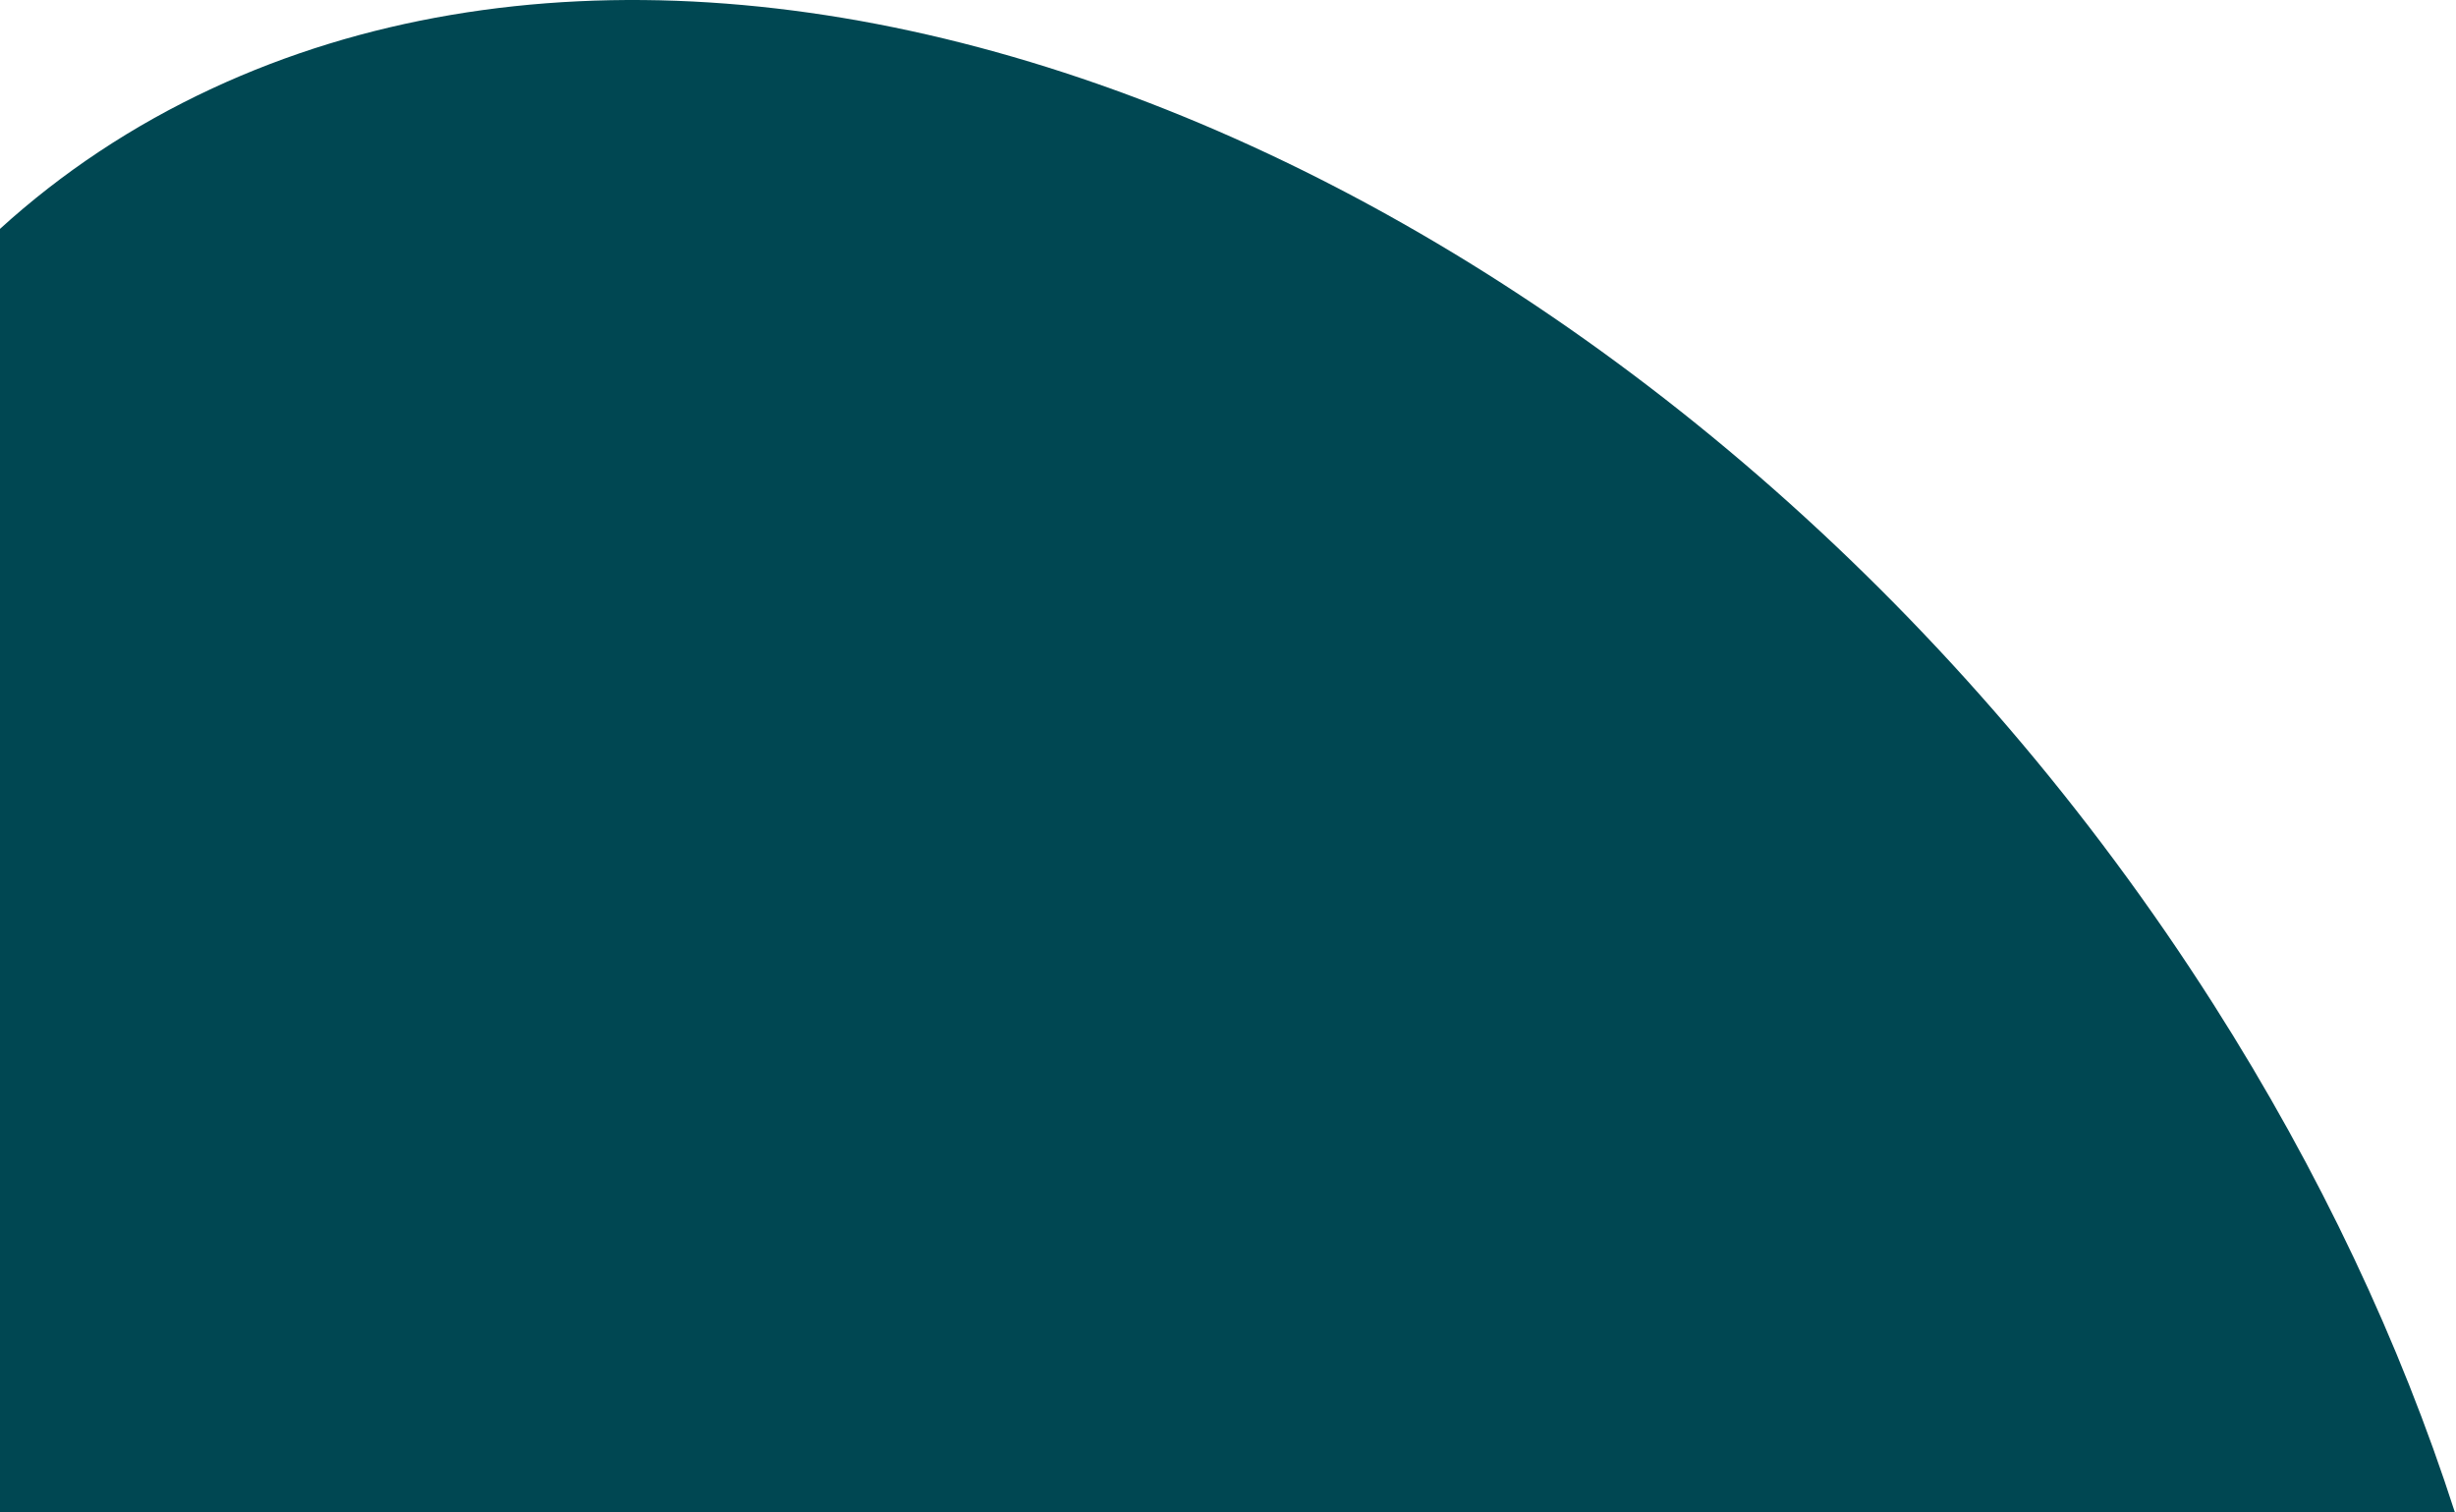
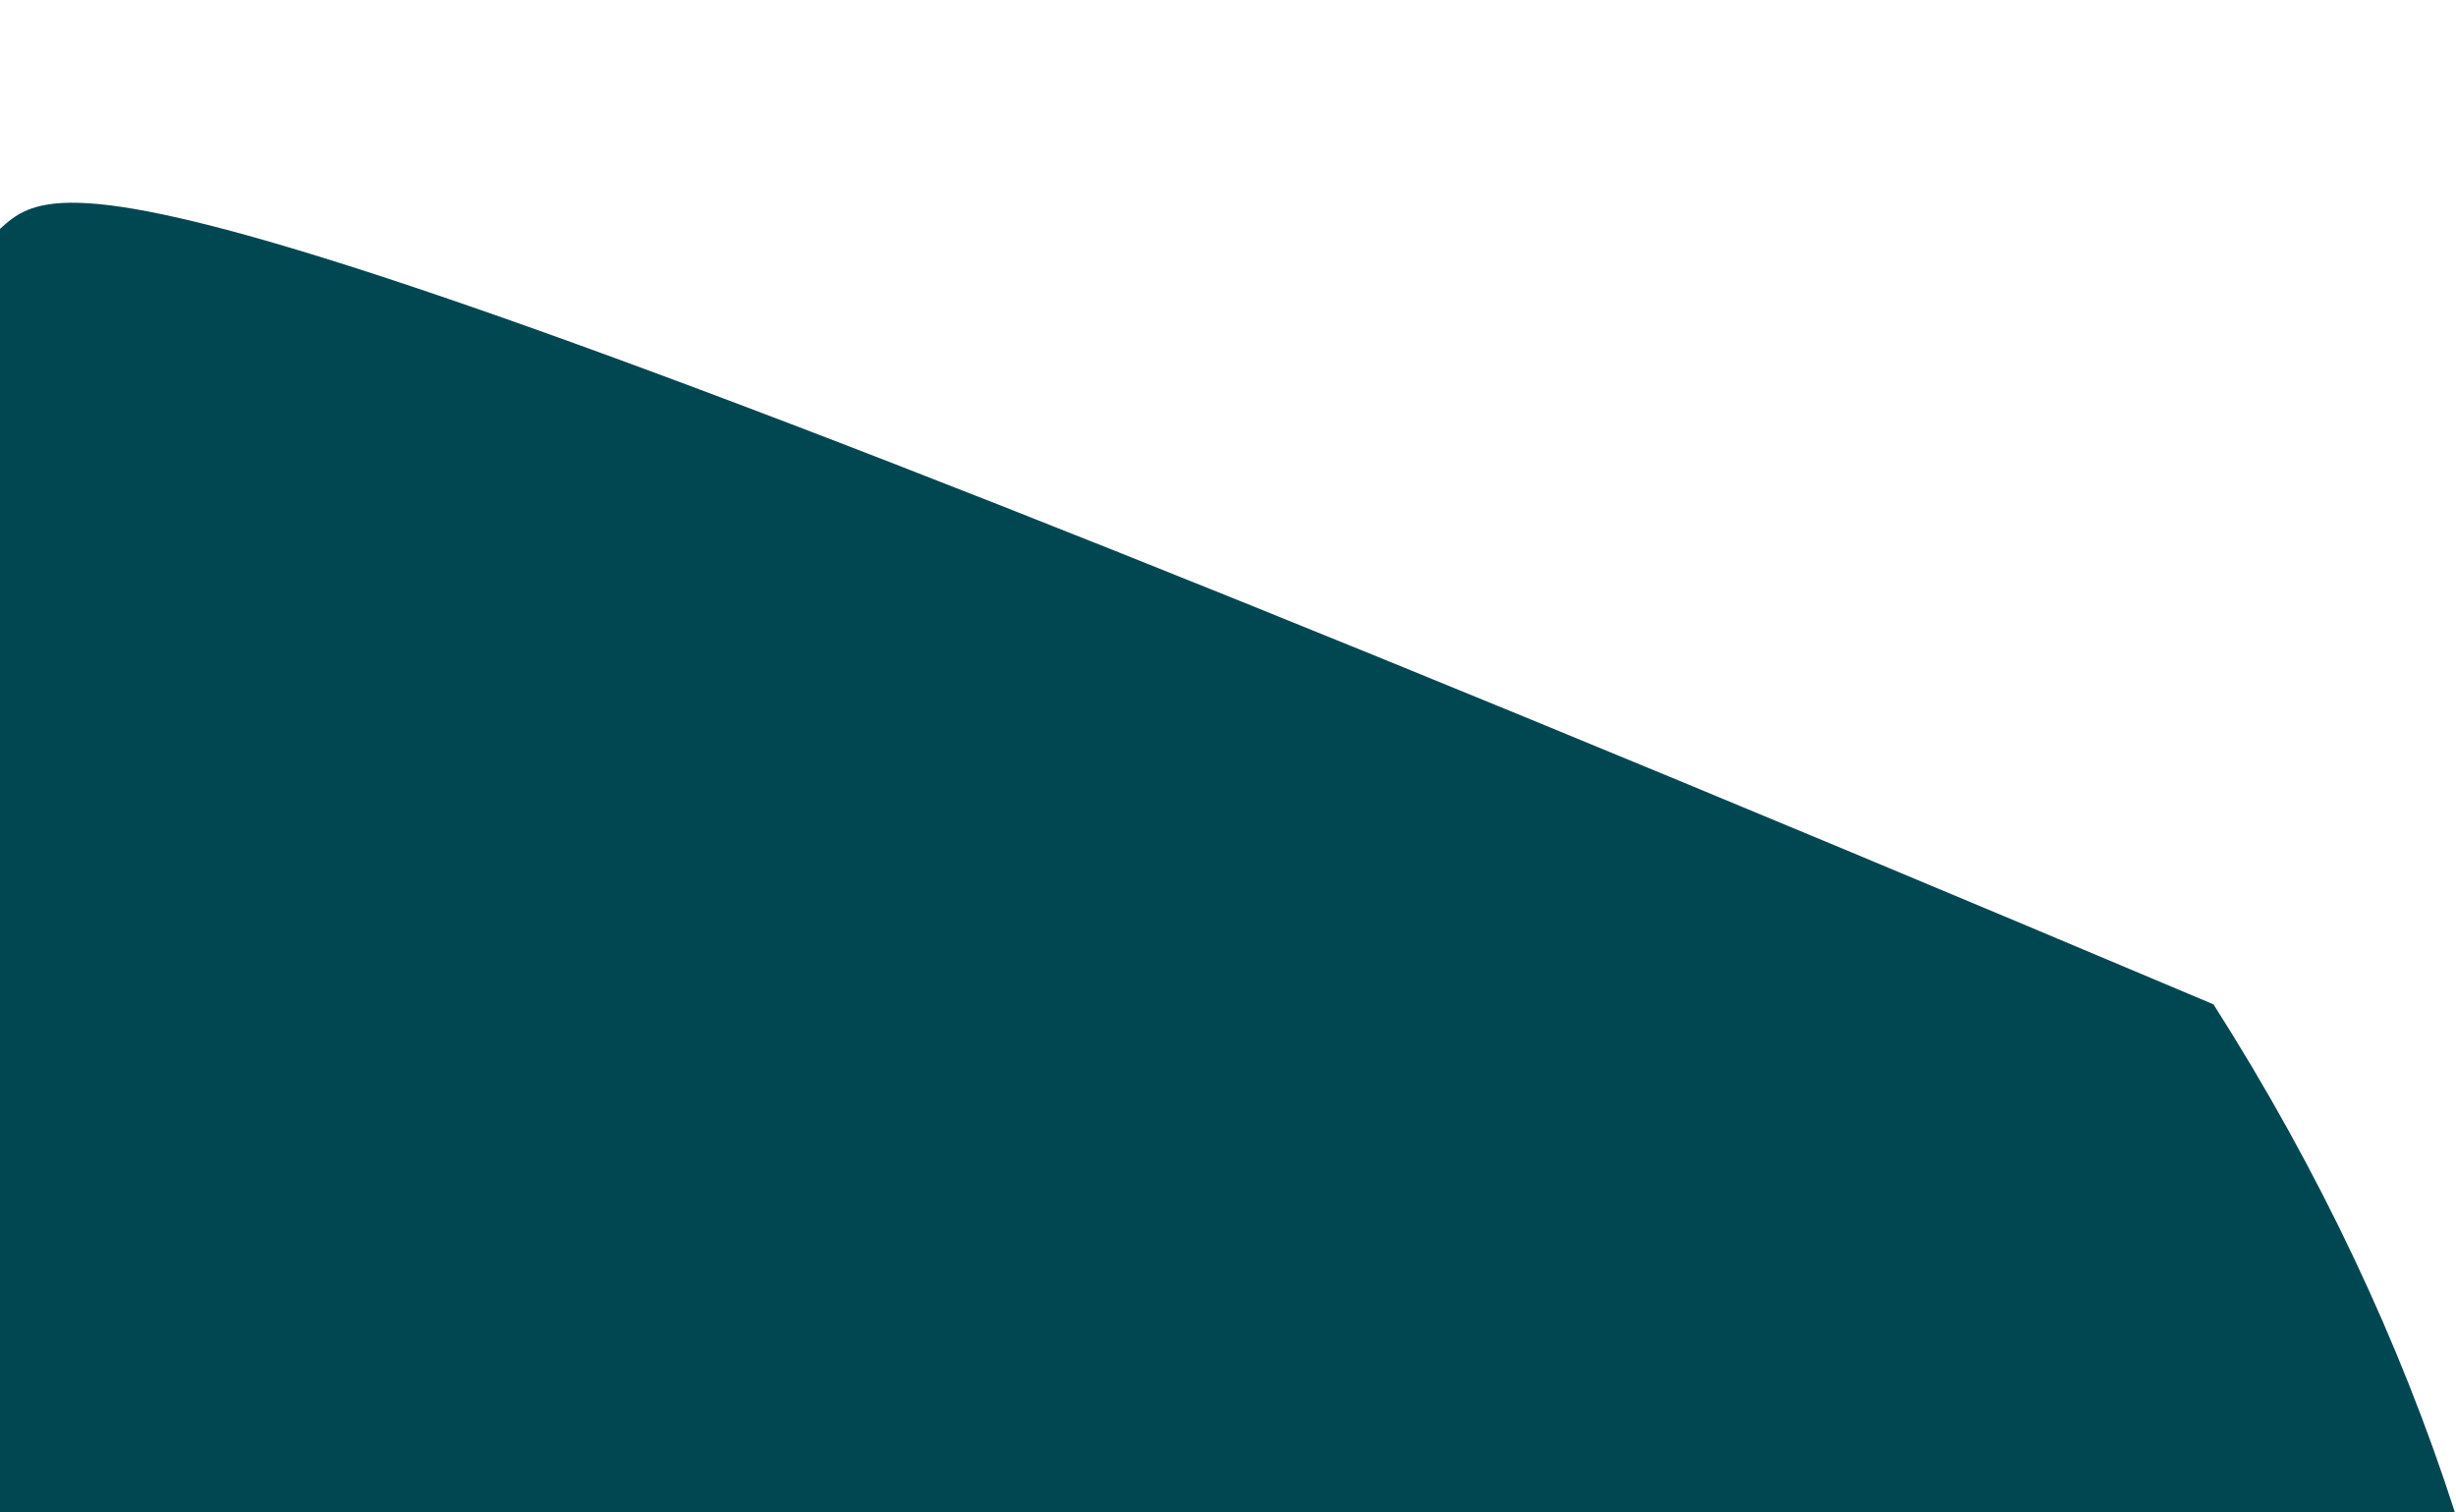
<svg xmlns="http://www.w3.org/2000/svg" width="718" height="442" viewBox="0 0 718 442" fill="none">
-   <path fill-rule="evenodd" clip-rule="evenodd" d="M717.643 442C701.786 392.741 678.335 342.647 647.106 293.6C500.69 63.642 238.749 -56.233 62.045 25.852C38.691 36.701 17.995 50.535 0 66.905L0 442H717.643Z" fill="#004752" />
+   <path fill-rule="evenodd" clip-rule="evenodd" d="M717.643 442C701.786 392.741 678.335 342.647 647.106 293.6C38.691 36.701 17.995 50.535 0 66.905L0 442H717.643Z" fill="#004752" />
</svg>